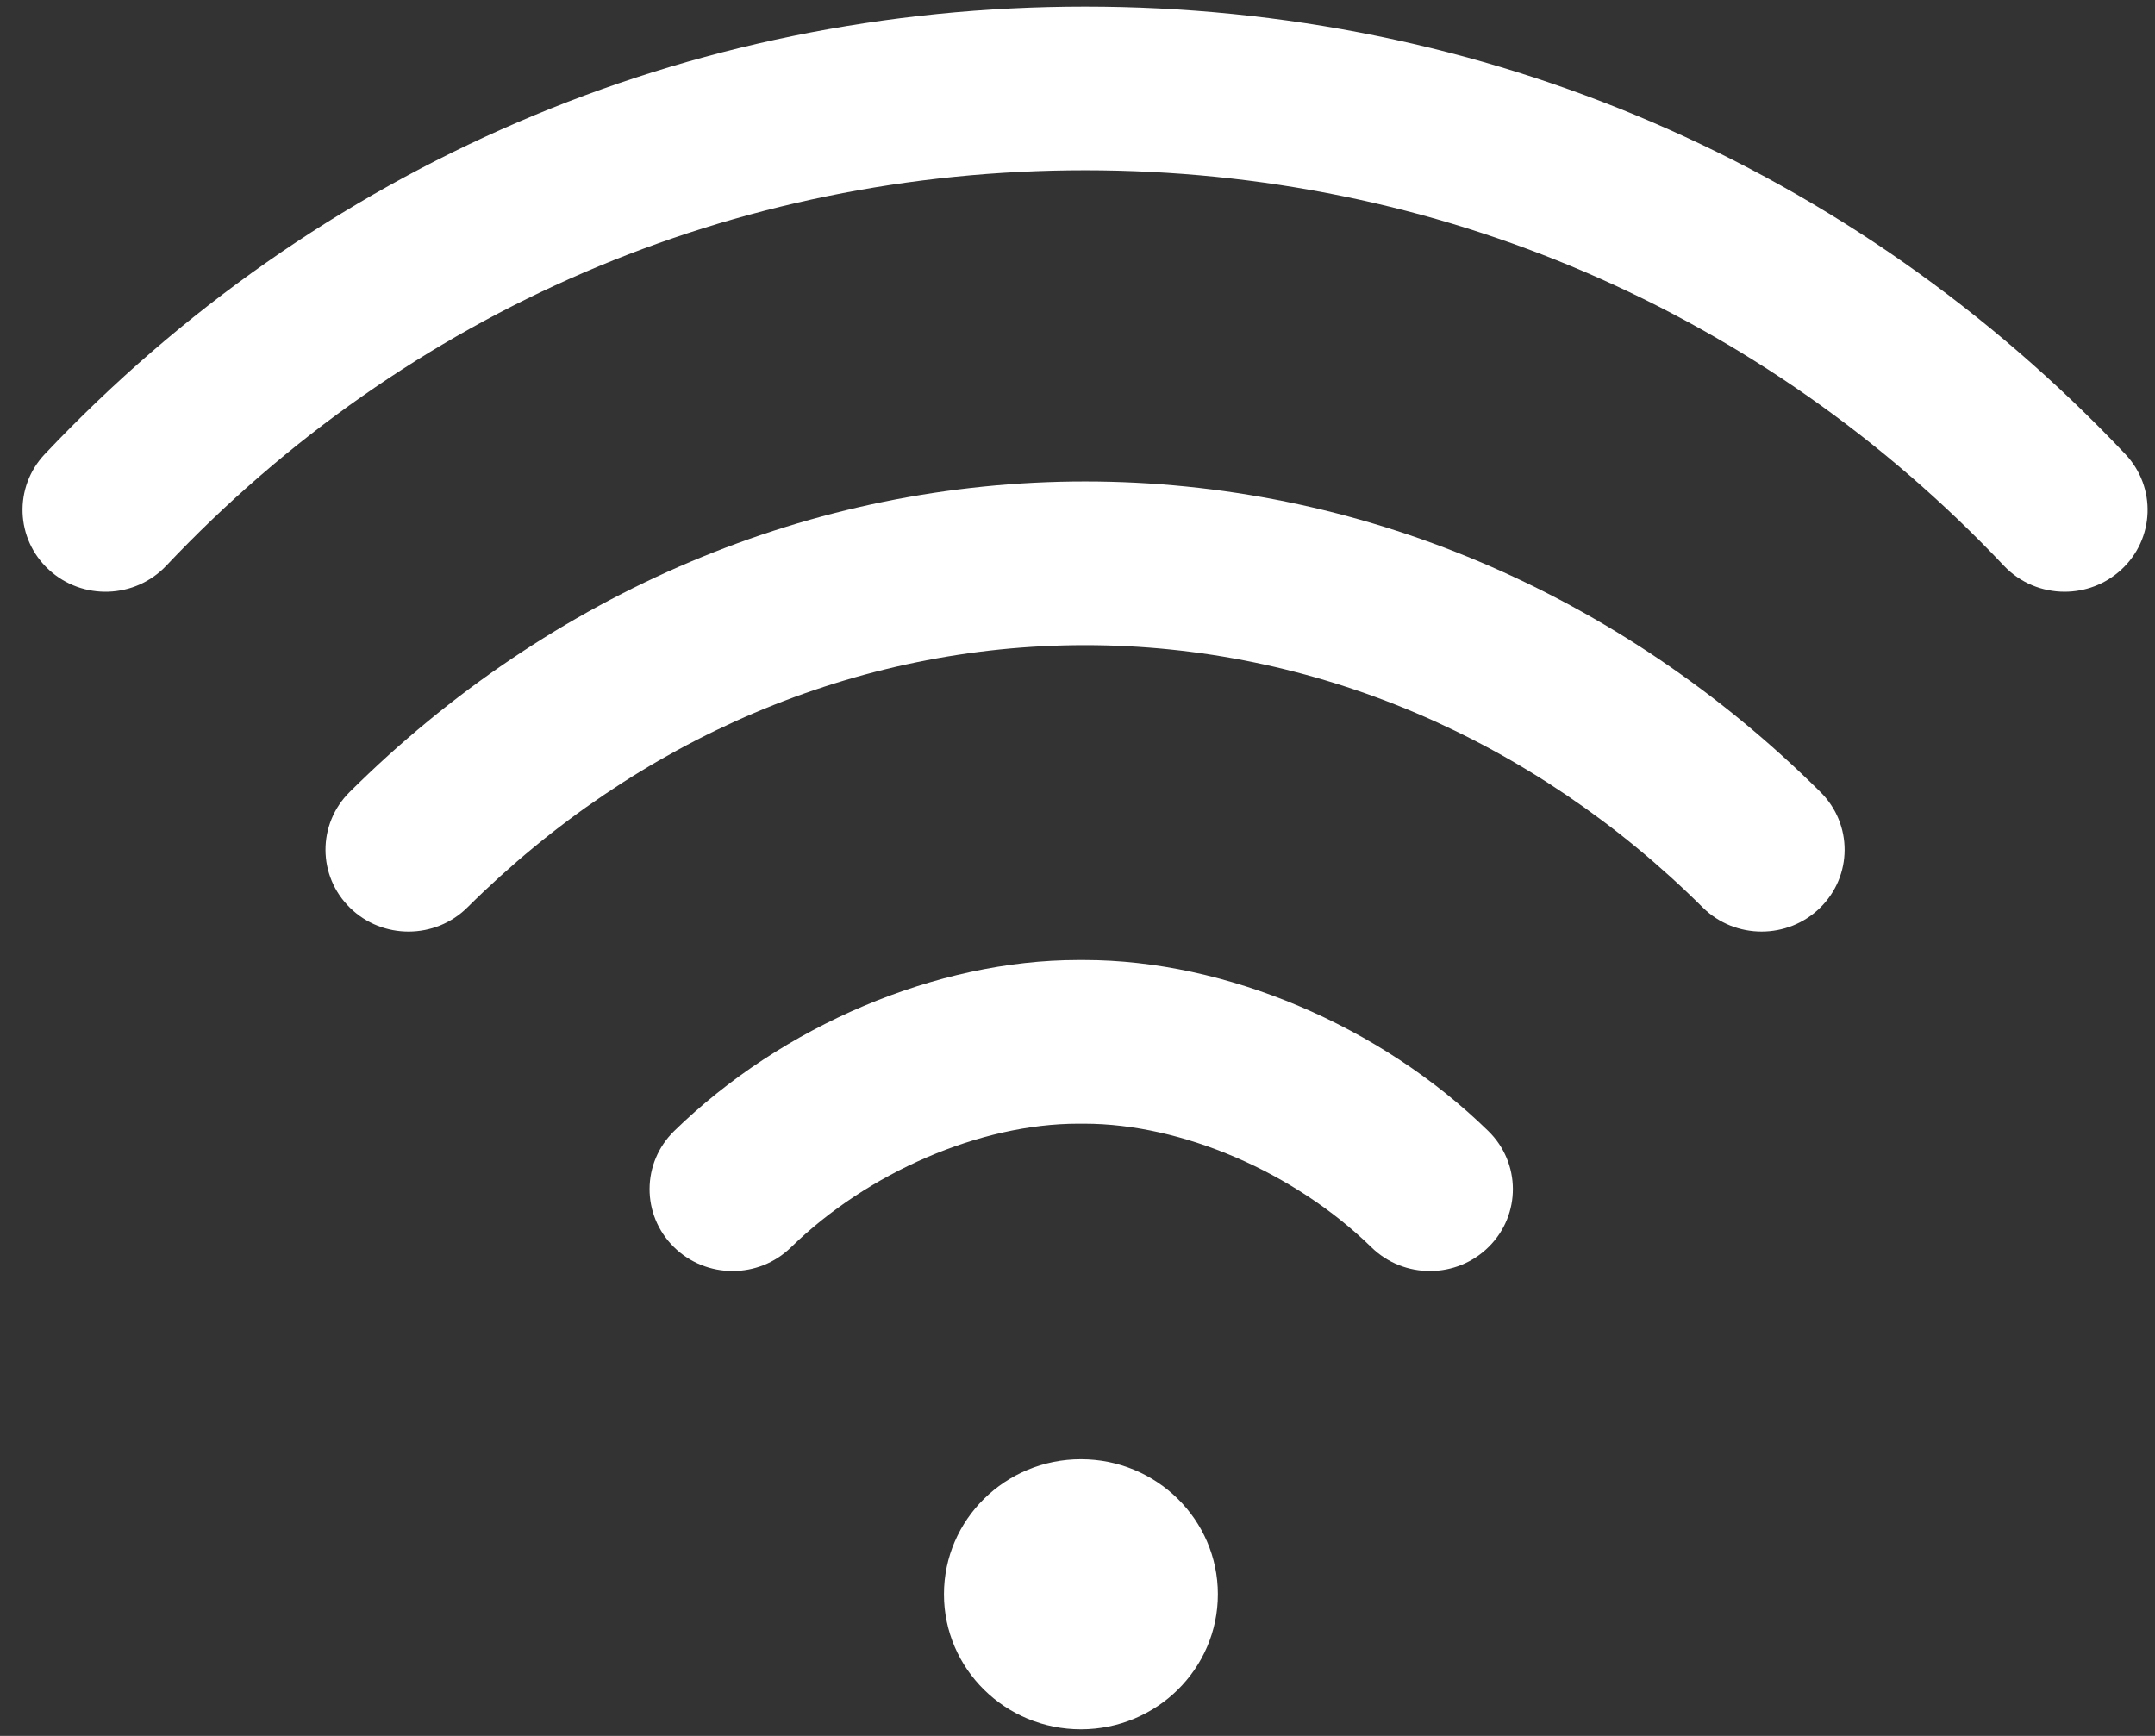
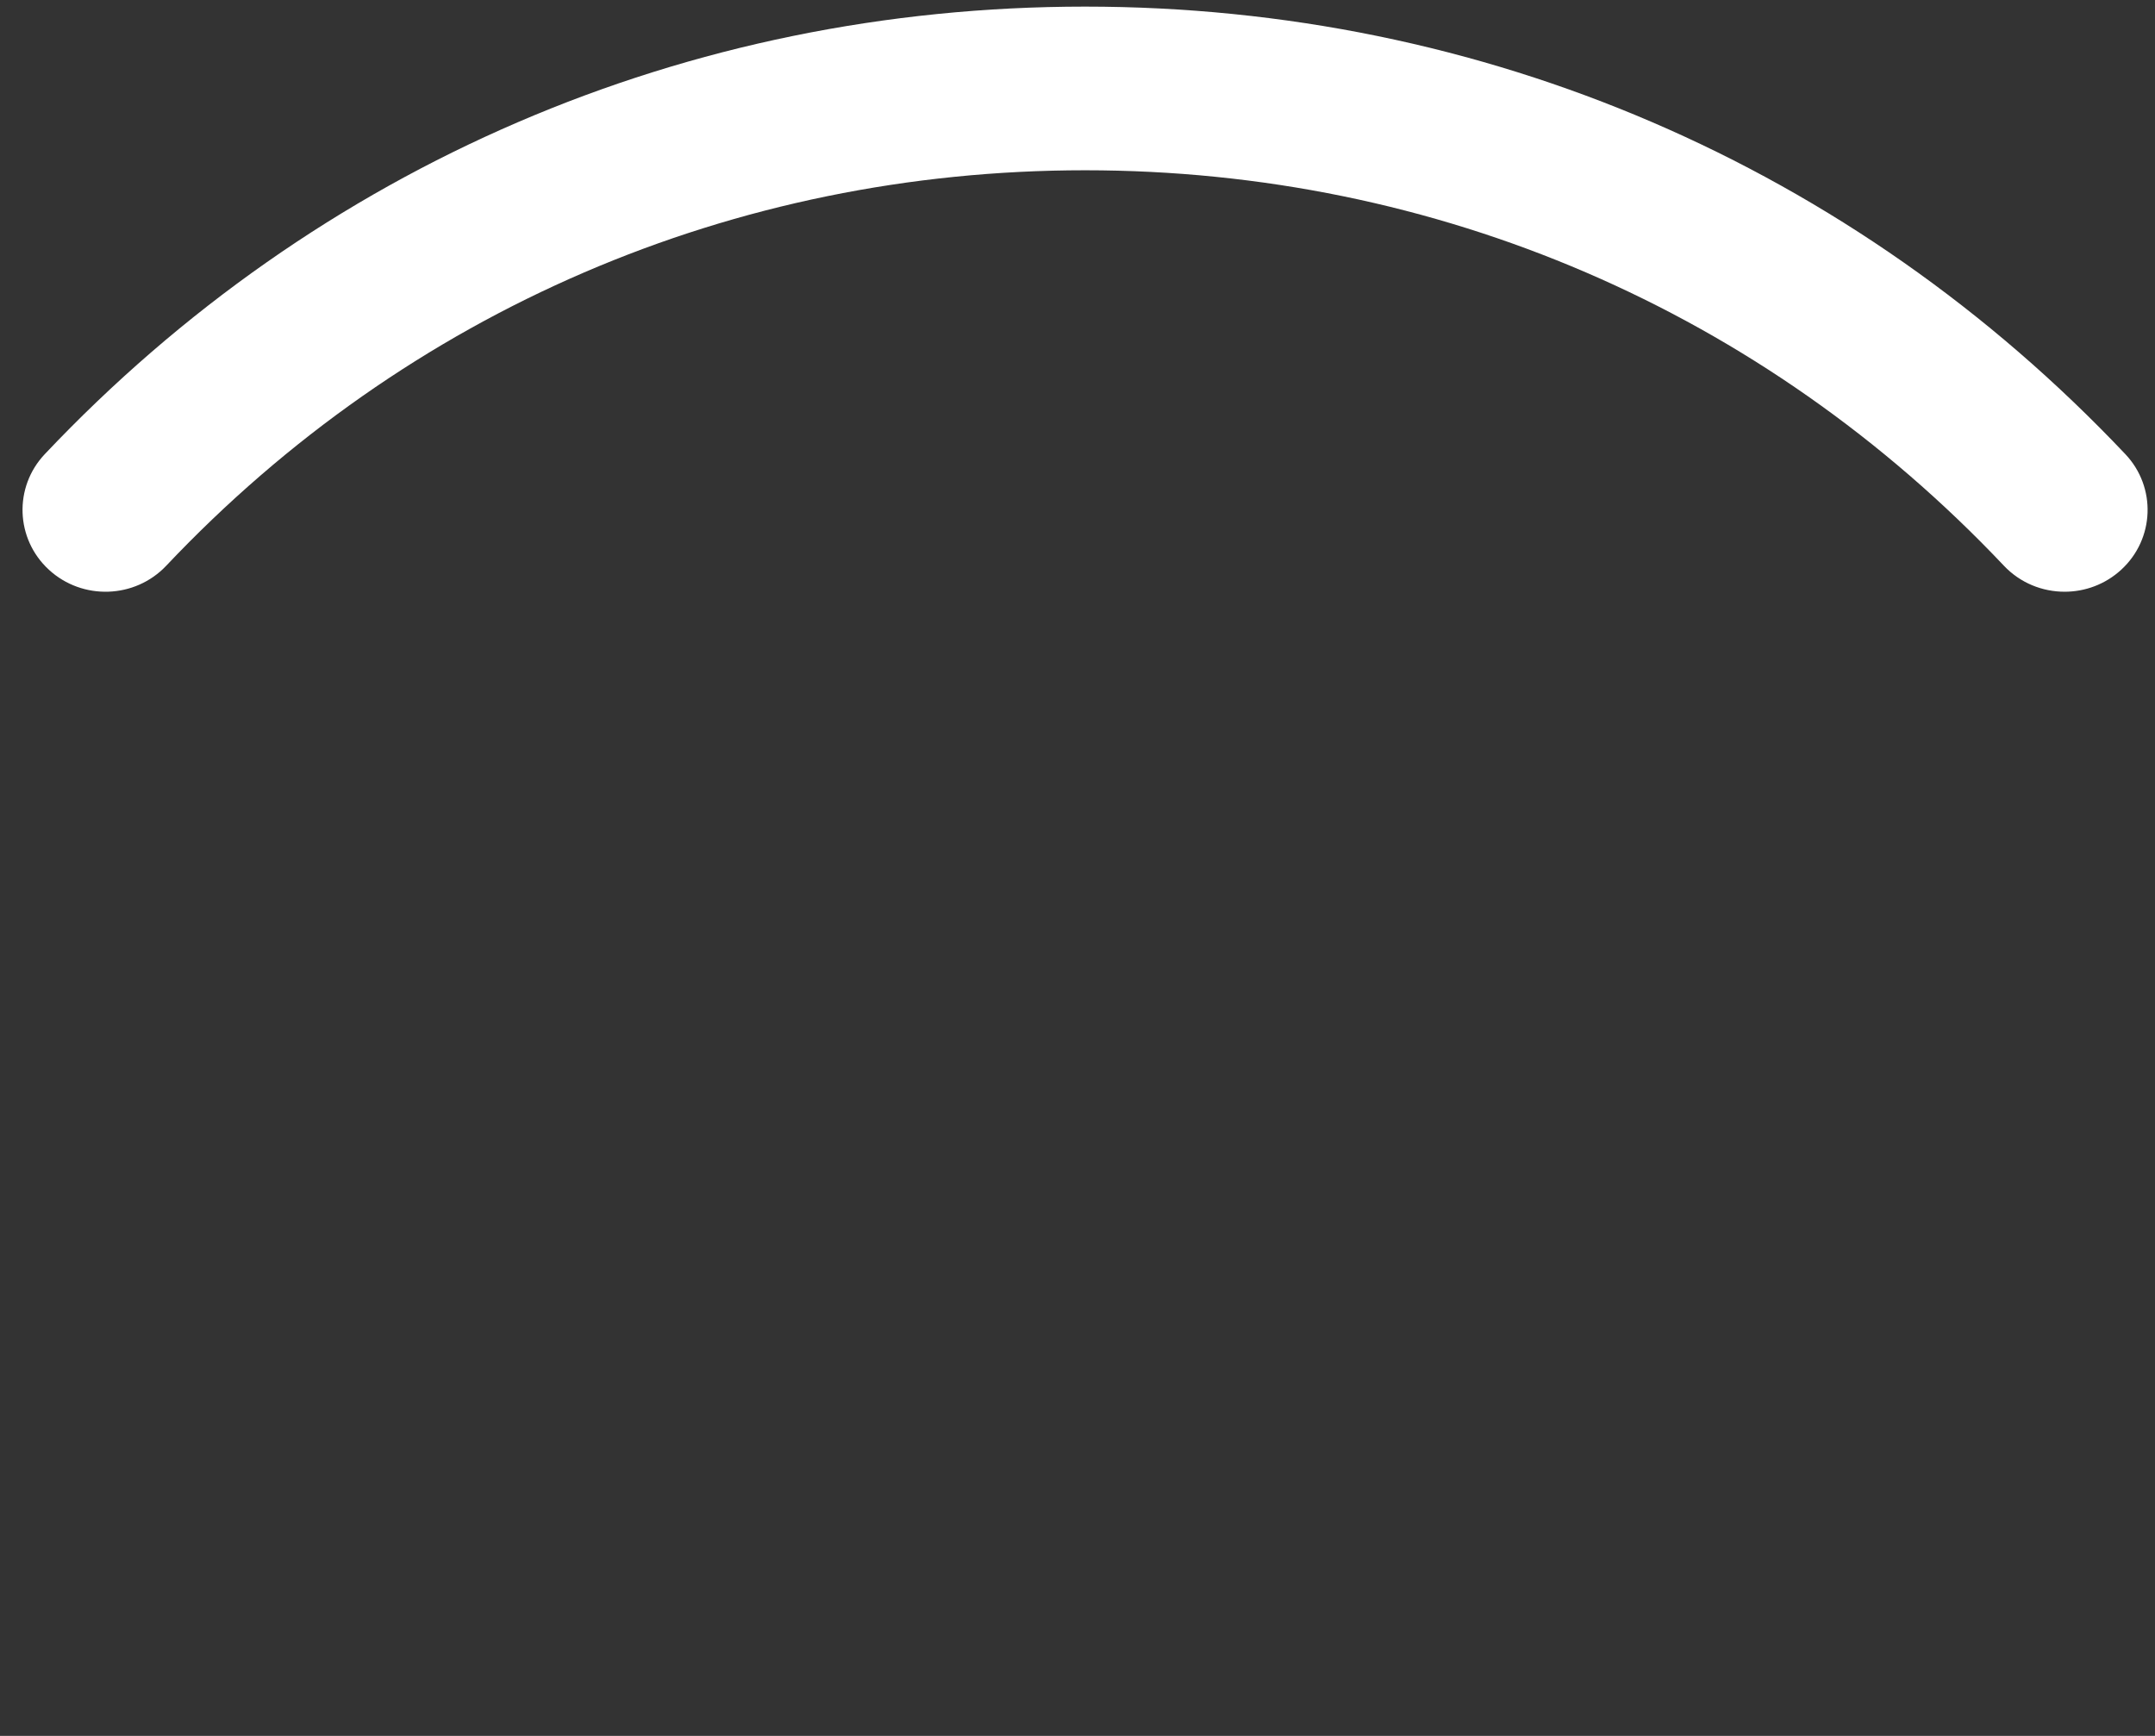
<svg xmlns="http://www.w3.org/2000/svg" width="72" height="58" viewBox="0 0 72 58" fill="none">
  <rect x="0" y="0" width="72" height="58" fill="#333333" stroke="none" />
-   <path d="M36.114 57.779C38.642 57.779 40.69 55.759 40.69 53.268C40.69 50.776 38.642 48.756 36.114 48.756C33.587 48.756 31.538 50.776 31.538 53.268C31.538 55.759 33.587 57.779 36.114 57.779Z" fill="white" />
  <path d="M71.008 15.173C61.894 5.531 49.551 0.221 36.252 0.221C22.955 0.221 10.612 5.531 1.497 15.173C0.453 16.277 0.515 18.008 1.635 19.037C2.756 20.067 4.511 20.006 5.555 18.901C13.609 10.382 24.511 5.69 36.253 5.689C47.995 5.69 58.897 10.382 66.951 18.901C67.497 19.479 68.237 19.771 68.98 19.771C69.657 19.771 70.336 19.528 70.87 19.037C71.991 18.008 72.053 16.277 71.008 15.173Z" fill="white" />
-   <path d="M60.824 26.465C54.087 19.772 45.36 16.086 36.252 16.086C27.142 16.087 18.416 19.773 11.68 26.465C10.601 27.537 10.608 29.268 11.695 30.332C12.783 31.396 14.539 31.389 15.618 30.317C21.304 24.667 28.632 21.555 36.252 21.555C43.871 21.555 51.199 24.667 56.887 30.317C57.429 30.856 58.142 31.125 58.856 31.125C59.562 31.125 60.269 30.861 60.81 30.332C61.897 29.268 61.904 27.537 60.824 26.465Z" fill="white" />
-   <path d="M49.725 37.79C46.117 34.265 40.945 32.076 36.227 32.076C36.227 32.076 36.225 32.076 36.225 32.076H36.025C36.024 32.076 36.024 32.076 36.023 32.076C31.305 32.076 26.133 34.266 22.524 37.79C21.436 38.853 21.428 40.584 22.506 41.657C23.049 42.197 23.763 42.467 24.477 42.467C25.182 42.467 25.888 42.203 26.428 41.675C28.997 39.166 32.763 37.545 36.023 37.545C36.024 37.545 36.024 37.545 36.025 37.545H36.225C36.226 37.545 36.226 37.545 36.227 37.545C39.487 37.545 43.253 39.166 45.821 41.675C46.909 42.738 48.666 42.73 49.743 41.657C50.822 40.584 50.813 38.853 49.725 37.79Z" fill="white" />
</svg>